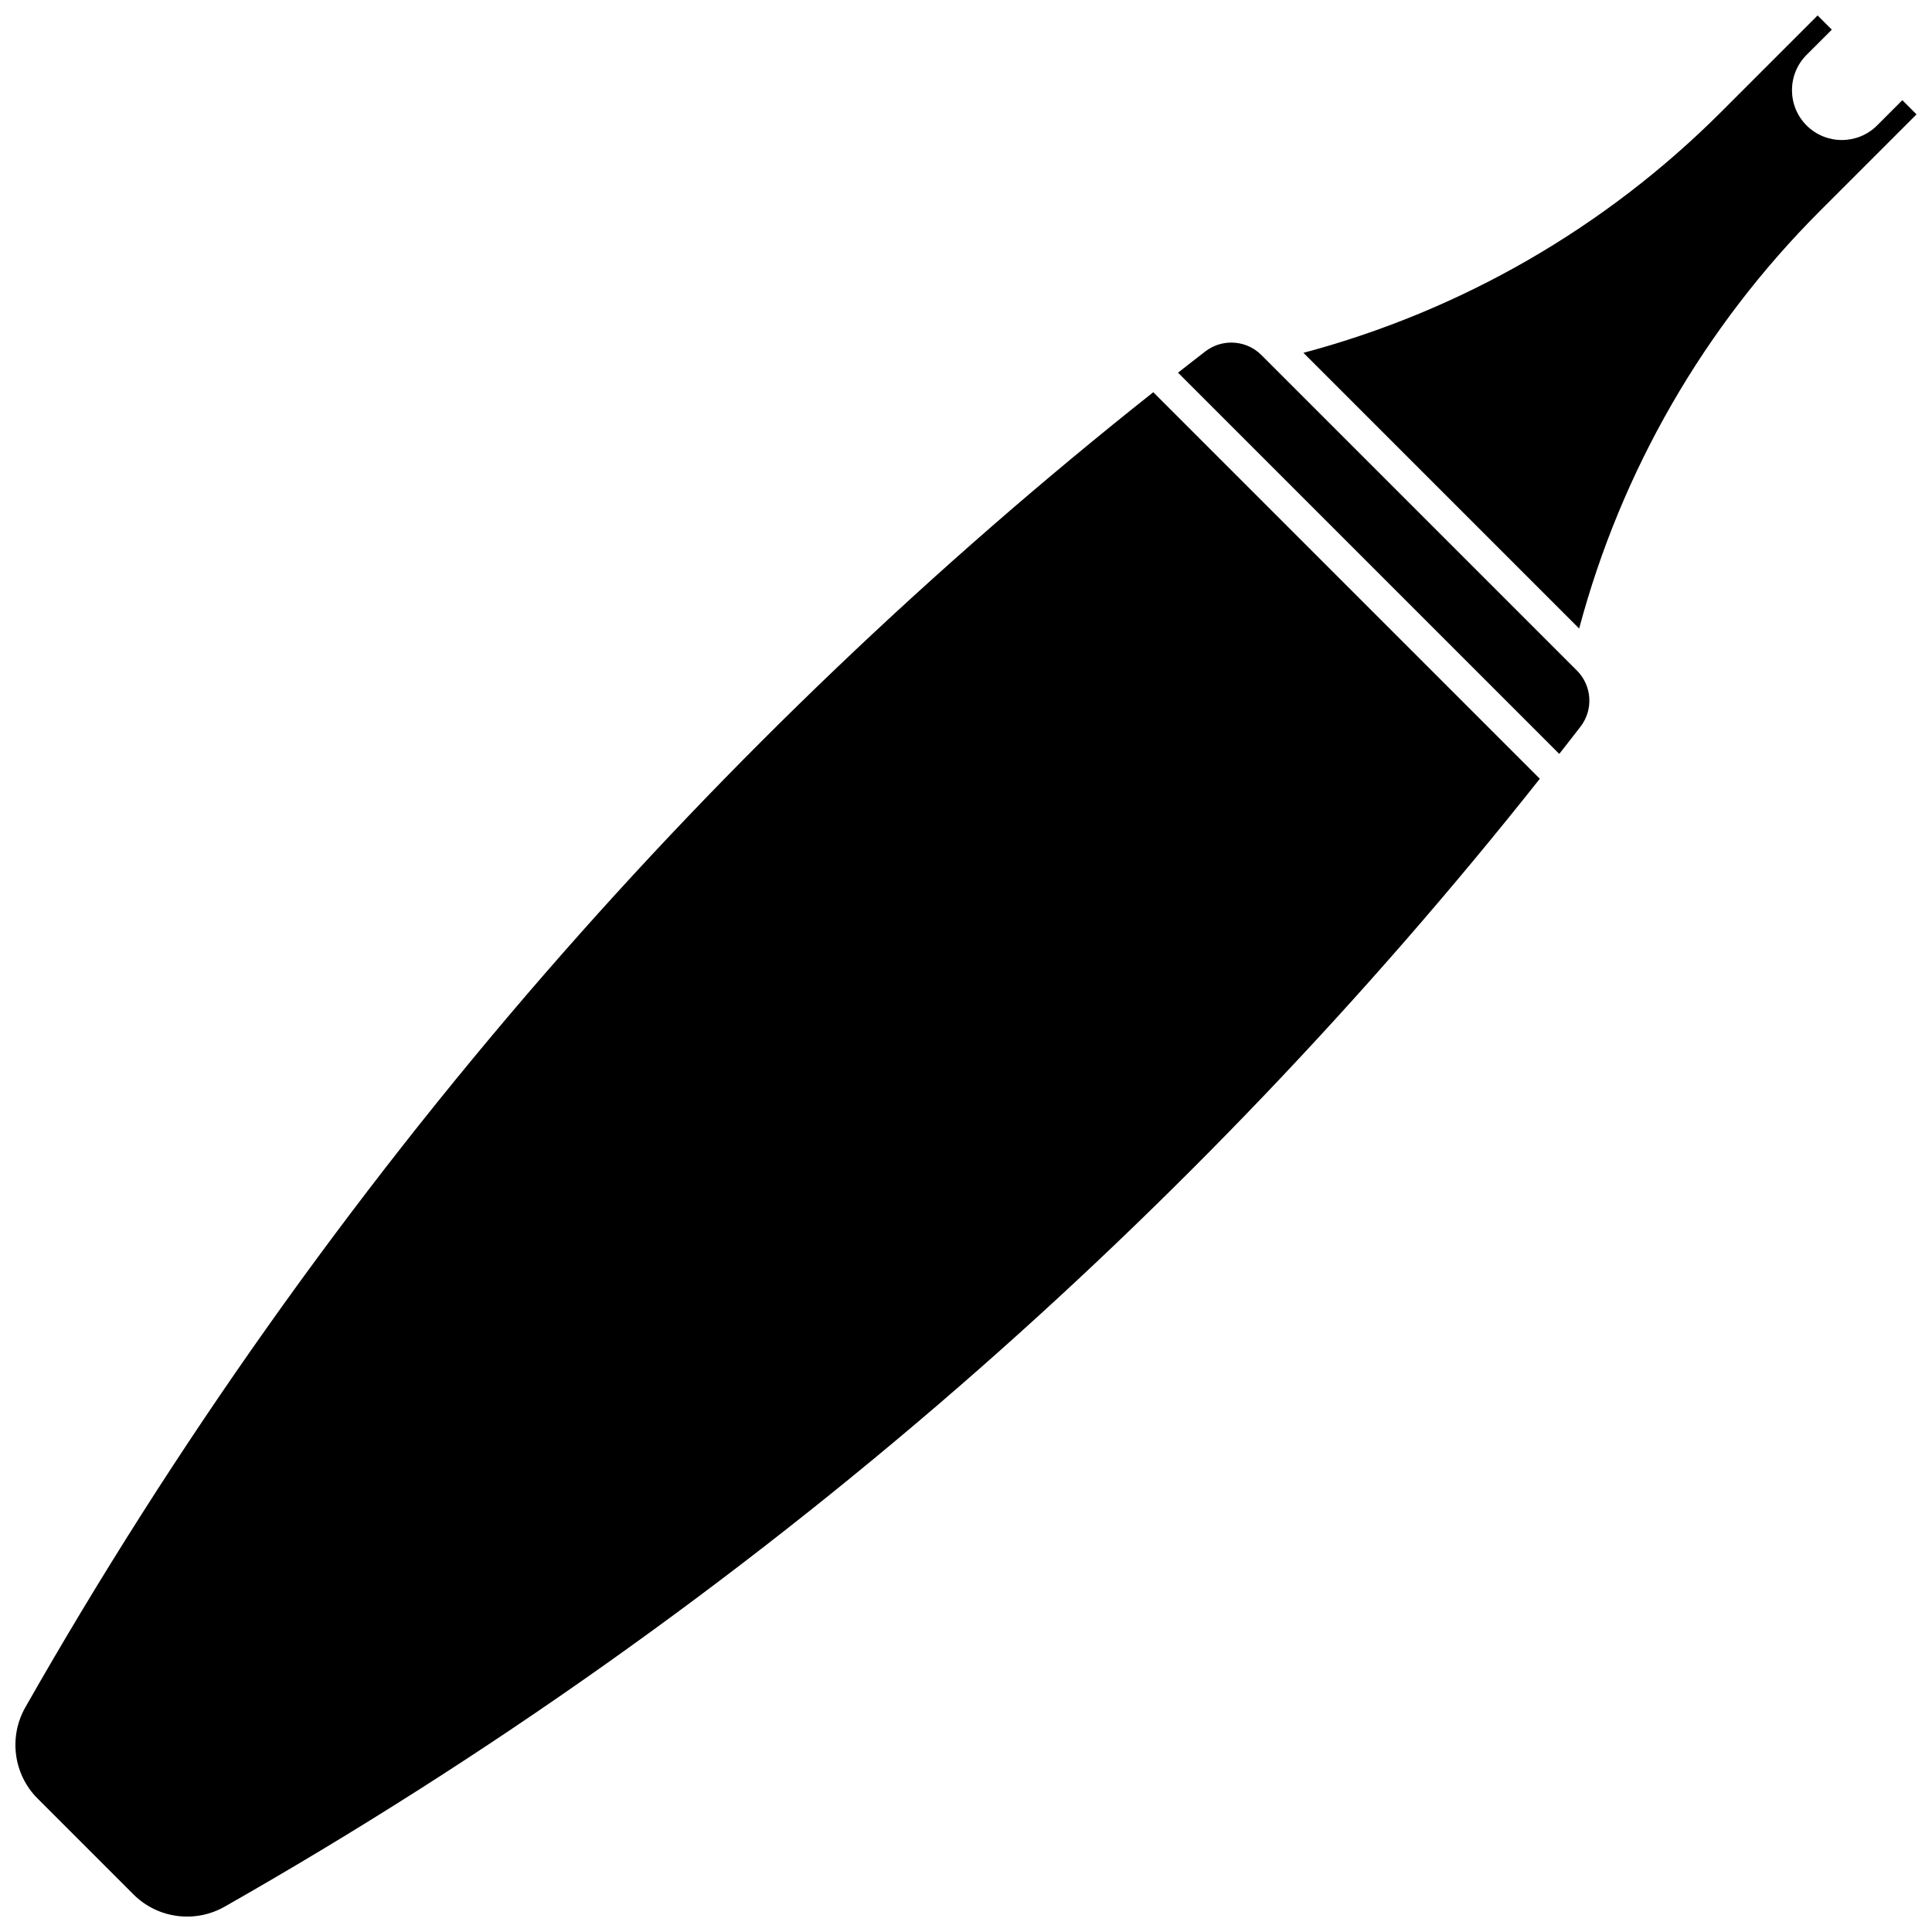
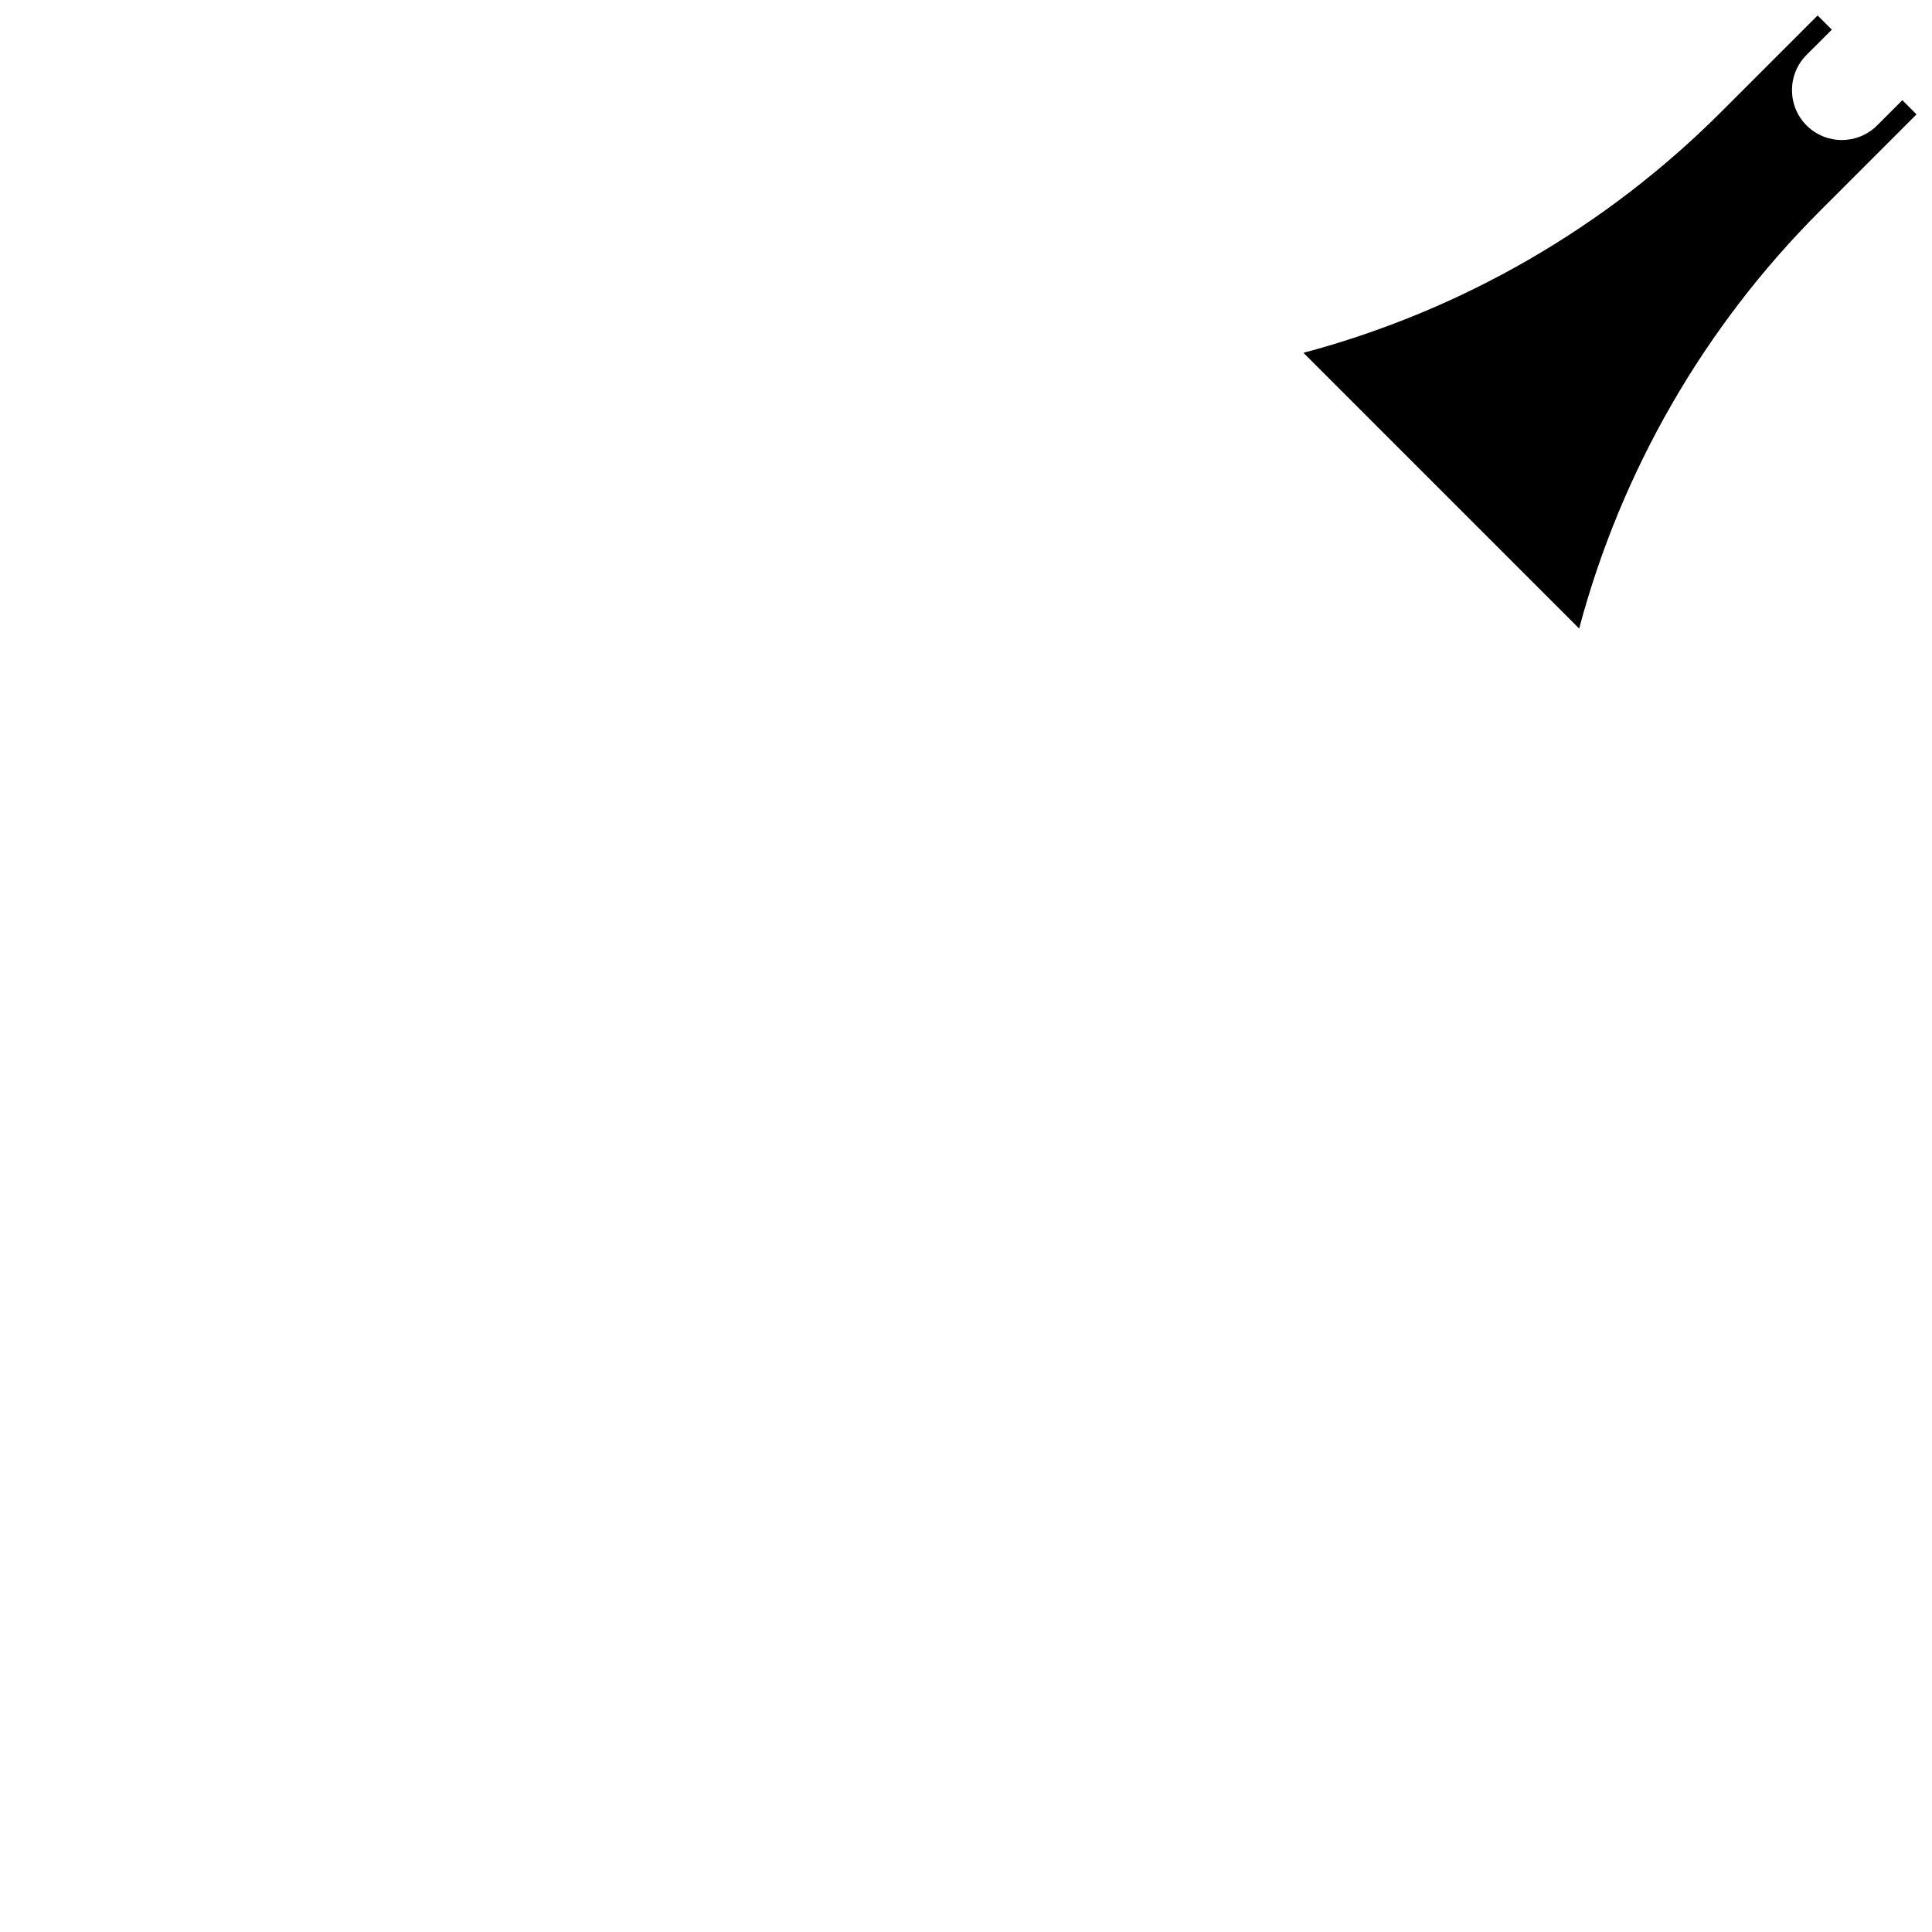
<svg xmlns="http://www.w3.org/2000/svg" width="800px" height="800px" version="1.1" viewBox="144 144 512 512">
  <defs>
    <clipPath id="b">
-       <path d="m148.09 247h404.91v404.9h-404.91z" />
-     </clipPath>
+       </clipPath>
    <clipPath id="a">
      <path d="m489 148.09h162.9v162.91h-162.9z" />
    </clipPath>
  </defs>
-   <path d="m561.8 321.6s-0.004 0-0.004-0.004l-83.52-83.52c-2.176-2.176-5.07-3.289-7.973-3.289-2.41 0-4.832 0.766-6.859 2.324-2.43 1.867-4.84 3.766-7.254 5.652l101.03 101.03c1.887-2.414 3.785-4.824 5.652-7.254 3.438-4.469 3.023-10.844-0.965-14.832z" />
  <g clip-path="url(#b)">
-     <path d="m288.77 401.59c-52.242 60.086-98.691 125.65-138.06 194.88-4.461 7.848-3.133 17.773 3.234 24.141l25.445 25.445c6.367 6.367 16.293 7.699 24.141 3.234 69.227-39.363 134.79-85.812 194.88-138.05 55.953-48.652 107.58-102.71 153.66-160.86l-102.44-102.44c-58.152 46.086-112.21 97.707-160.86 153.66z" />
+     <path d="m288.77 401.59c-52.242 60.086-98.691 125.65-138.06 194.88-4.461 7.848-3.133 17.773 3.234 24.141l25.445 25.445l-102.44-102.44c-58.152 46.086-112.21 97.707-160.86 153.66z" />
  </g>
  <g clip-path="url(#a)">
    <path d="m648.14 170.55-6.691 6.691c-5.152 5.156-13.539 5.152-18.691 0-5.152-5.152-5.152-13.539 0-18.691l6.695-6.691-3.769-3.762-25.582 25.582c-30.684 30.684-68.832 52.66-110.68 63.824l73.07 73.07c11.164-41.844 33.141-79.992 63.824-110.68l25.582-25.582z" />
  </g>
</svg>